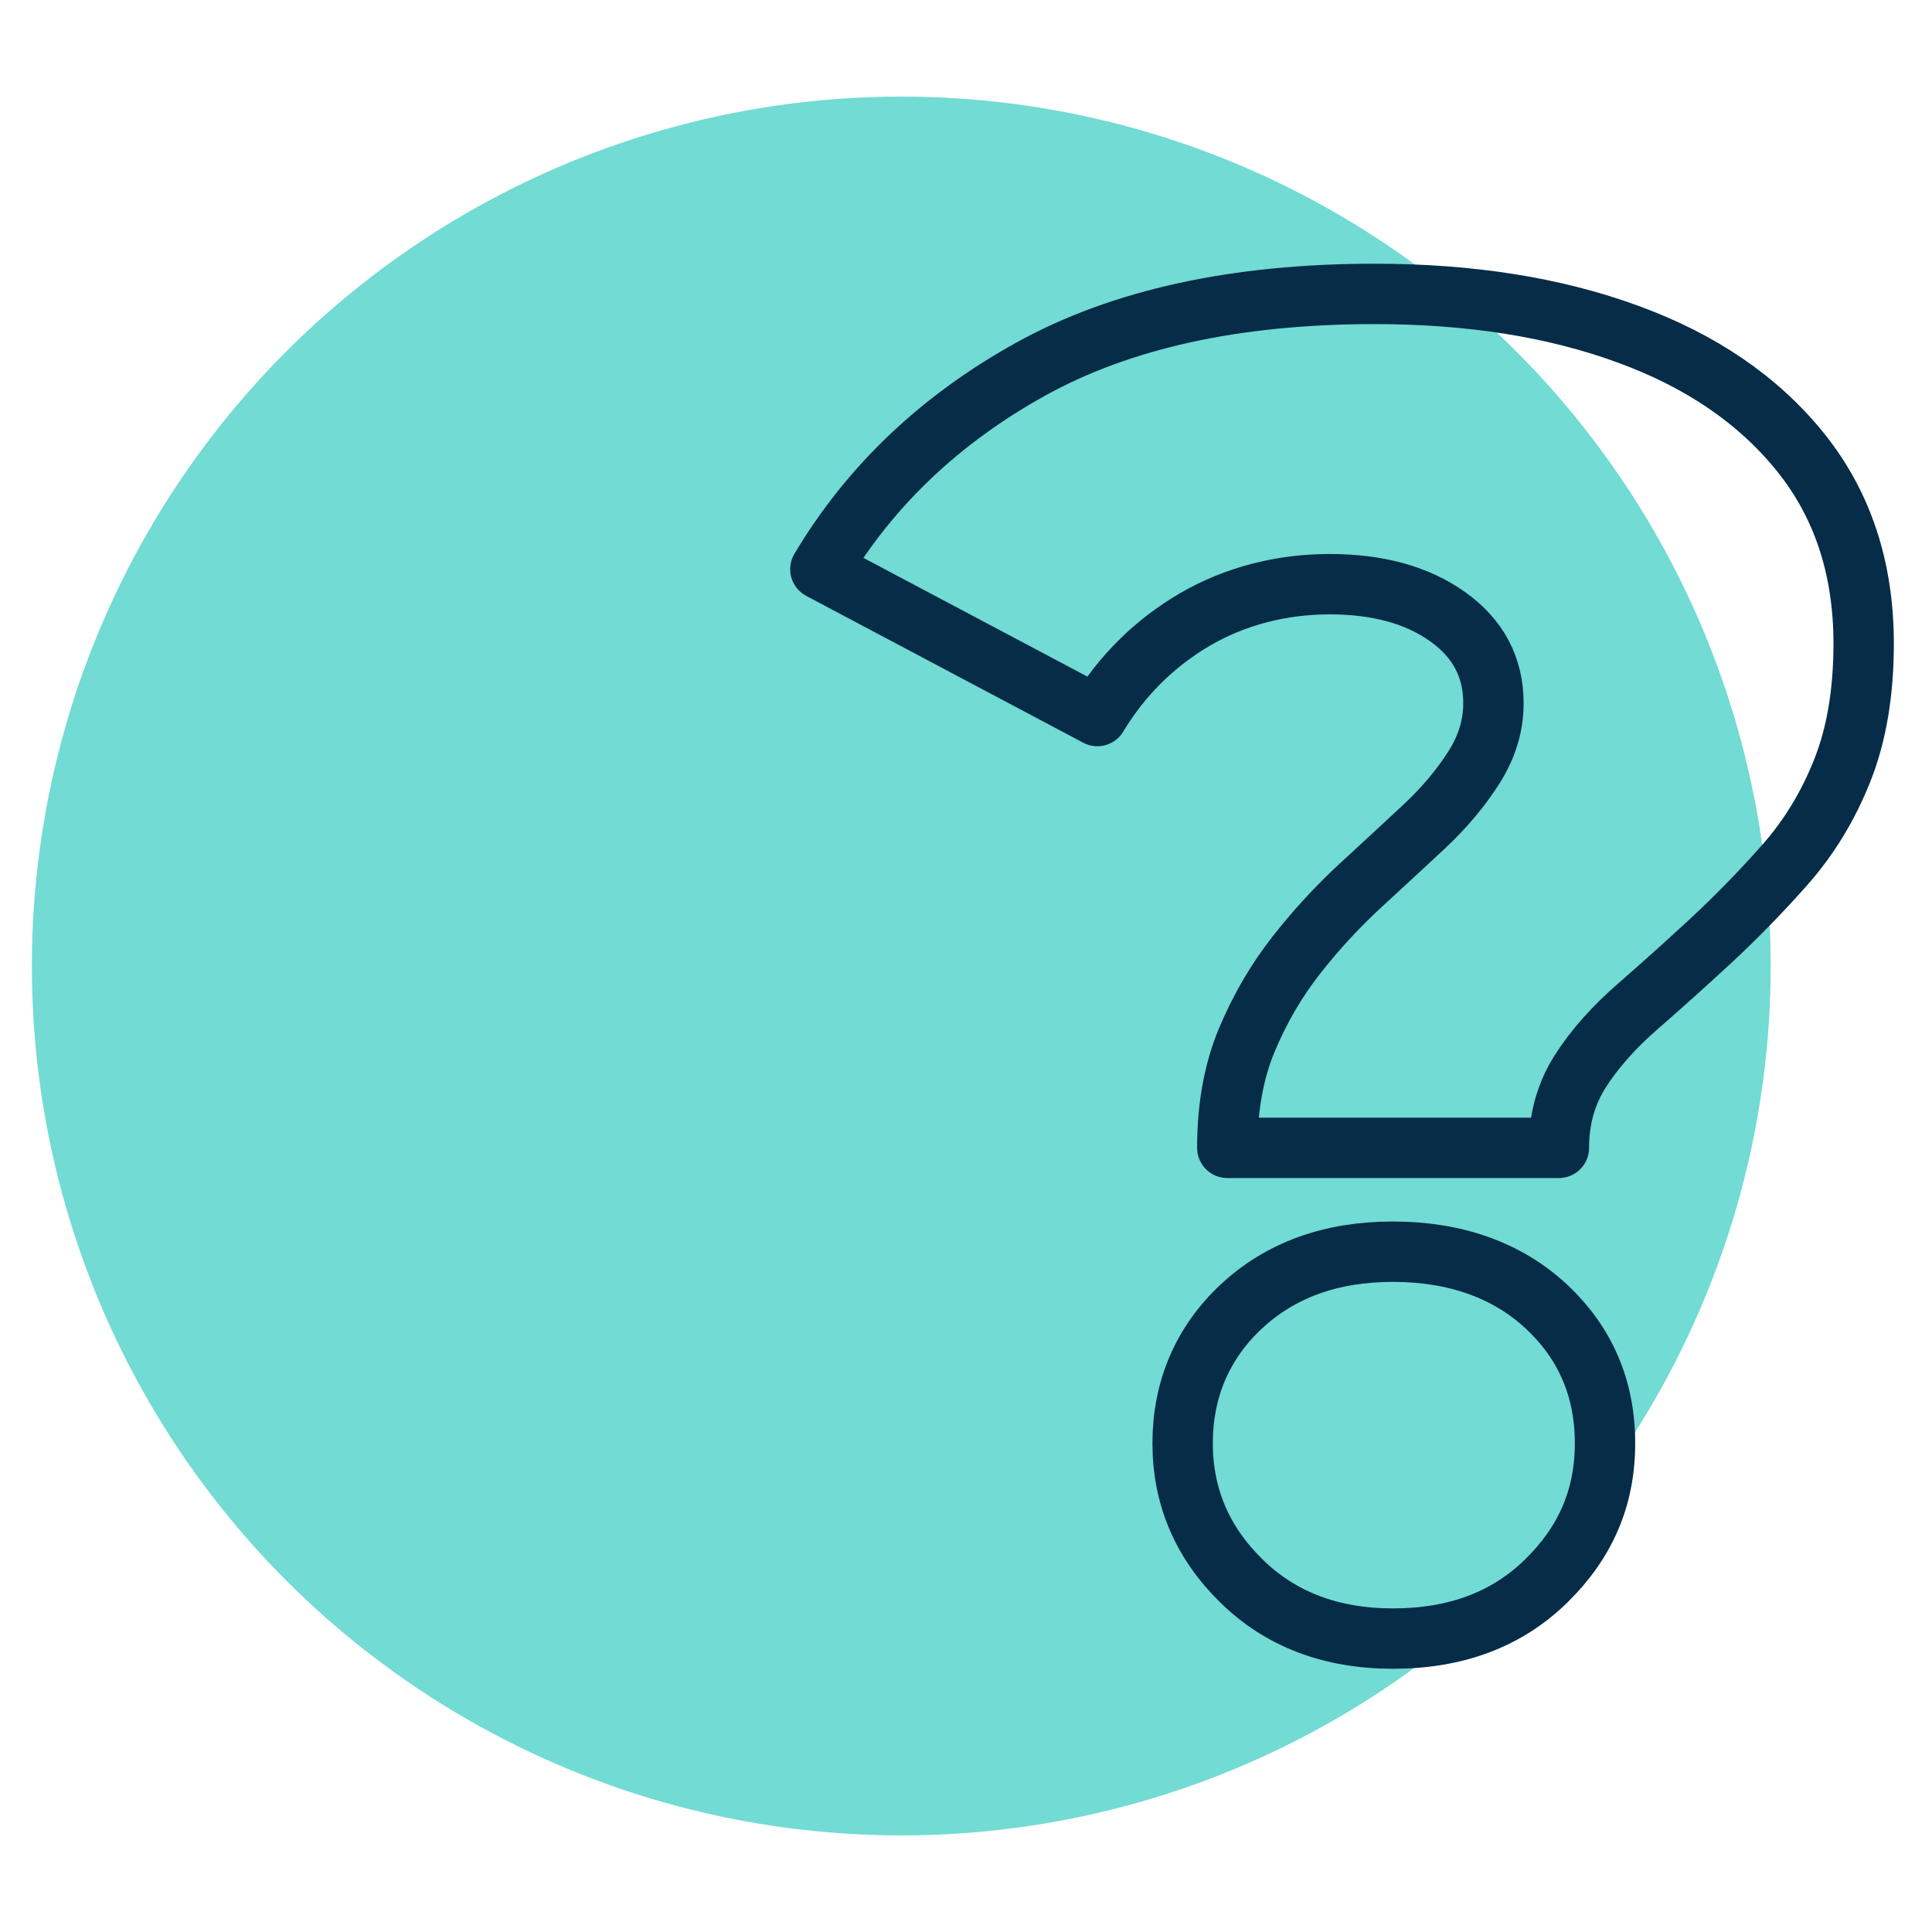
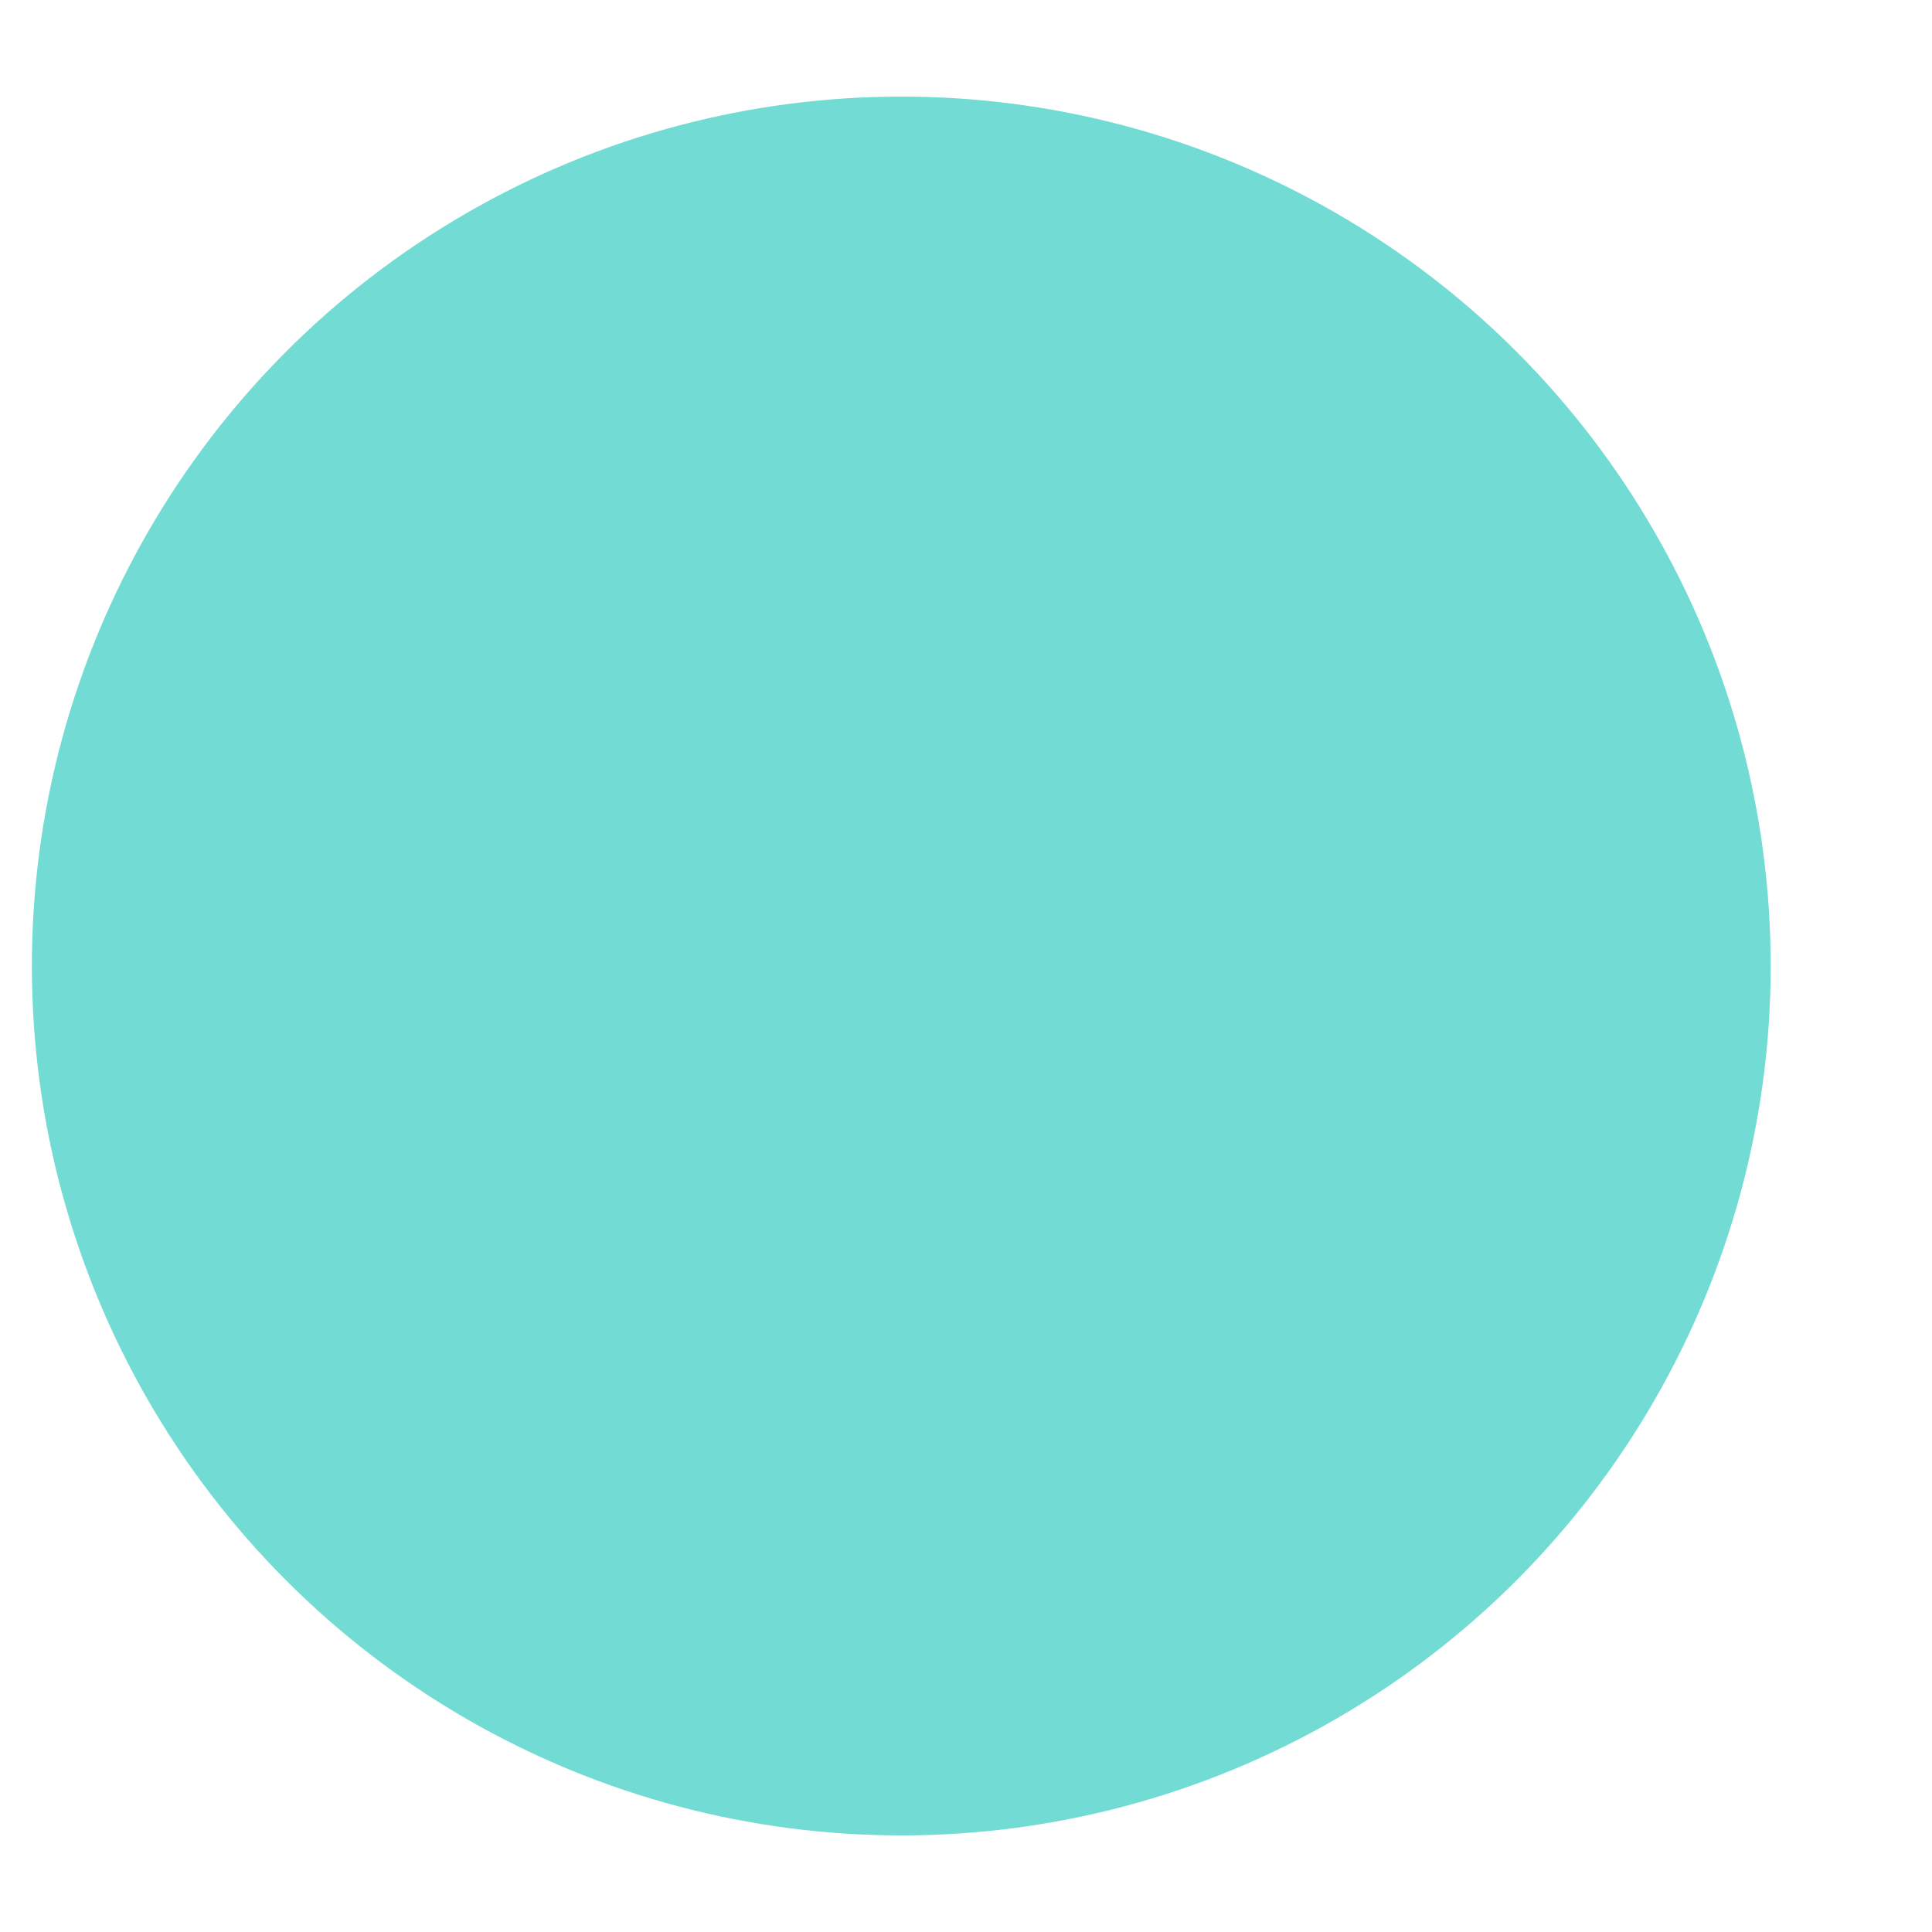
<svg xmlns="http://www.w3.org/2000/svg" id="Layer_1" width="80" height="80" viewBox="0 0 80 80">
  <defs>
    <style>.cls-1{fill:none;stroke:#062c48;stroke-linecap:round;stroke-linejoin:round;stroke-width:2.5px;}.cls-2{fill:#71dbd4;stroke-width:0px;}</style>
  </defs>
  <circle class="cls-2" cx="37.32" cy="40" r="36" />
-   <path class="cls-1" d="M50.82,47.53c0-1.69.27-3.18.81-4.47s1.22-2.45,2.04-3.5c.82-1.05,1.71-2.01,2.66-2.89.95-.87,1.83-1.69,2.66-2.46.82-.77,1.5-1.58,2.04-2.43.54-.85.81-1.73.81-2.66,0-1.49-.63-2.68-1.89-3.58-1.26-.9-2.89-1.35-4.89-1.35s-3.91.49-5.58,1.46c-1.67.98-3.02,2.31-4.04,4l-11.47-6.08c2.05-3.44,4.95-6.2,8.7-8.28,3.75-2.08,8.5-3.12,14.25-3.12,3.95,0,7.44.55,10.47,1.66,3.03,1.1,5.42,2.73,7.16,4.89,1.74,2.16,2.62,4.8,2.62,7.93,0,2-.29,3.75-.88,5.24-.59,1.49-1.39,2.8-2.39,3.93-1,1.13-2.02,2.17-3.04,3.12-1.03.95-2.04,1.86-3.04,2.73-1,.87-1.8,1.77-2.39,2.7s-.88,1.98-.88,3.16h-13.71ZM57.68,67.85c-2.57,0-4.66-.8-6.28-2.39-1.62-1.59-2.43-3.49-2.43-5.7s.81-4.15,2.43-5.66c1.62-1.51,3.71-2.27,6.28-2.27s4.73.76,6.35,2.27c1.62,1.51,2.43,3.4,2.43,5.66s-.81,4.11-2.43,5.7c-1.62,1.59-3.73,2.39-6.35,2.39Z" />
</svg>